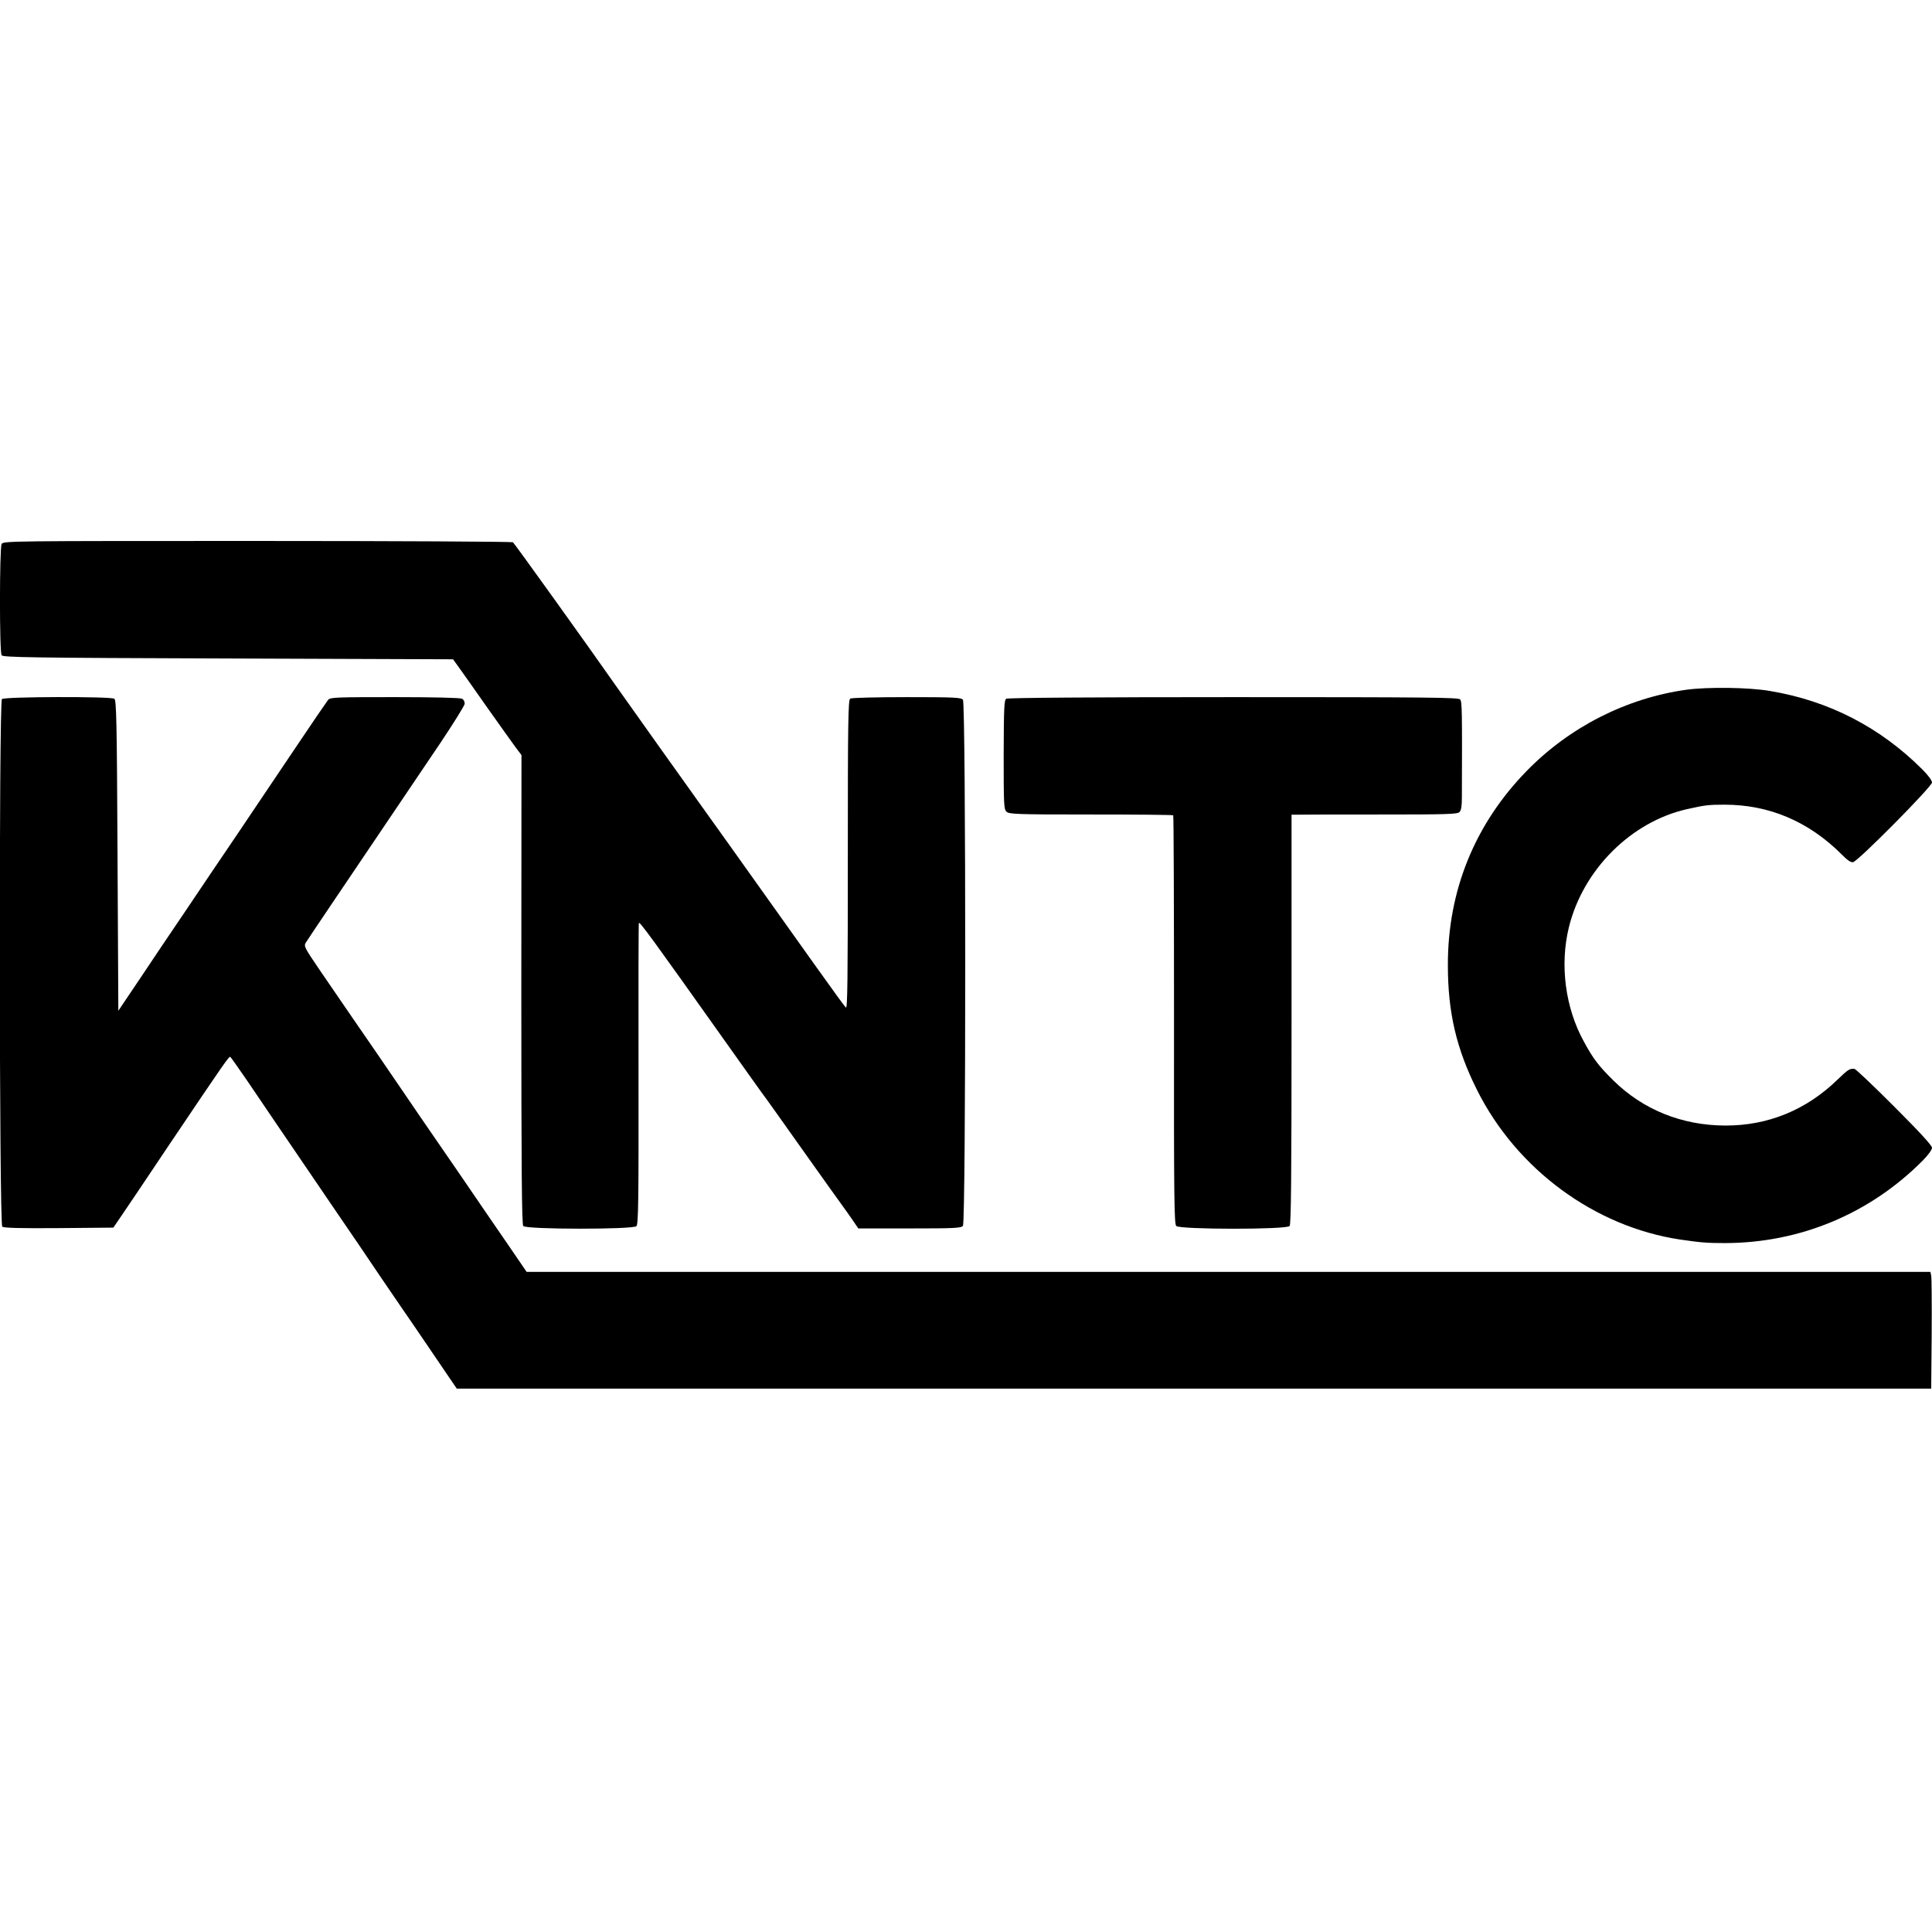
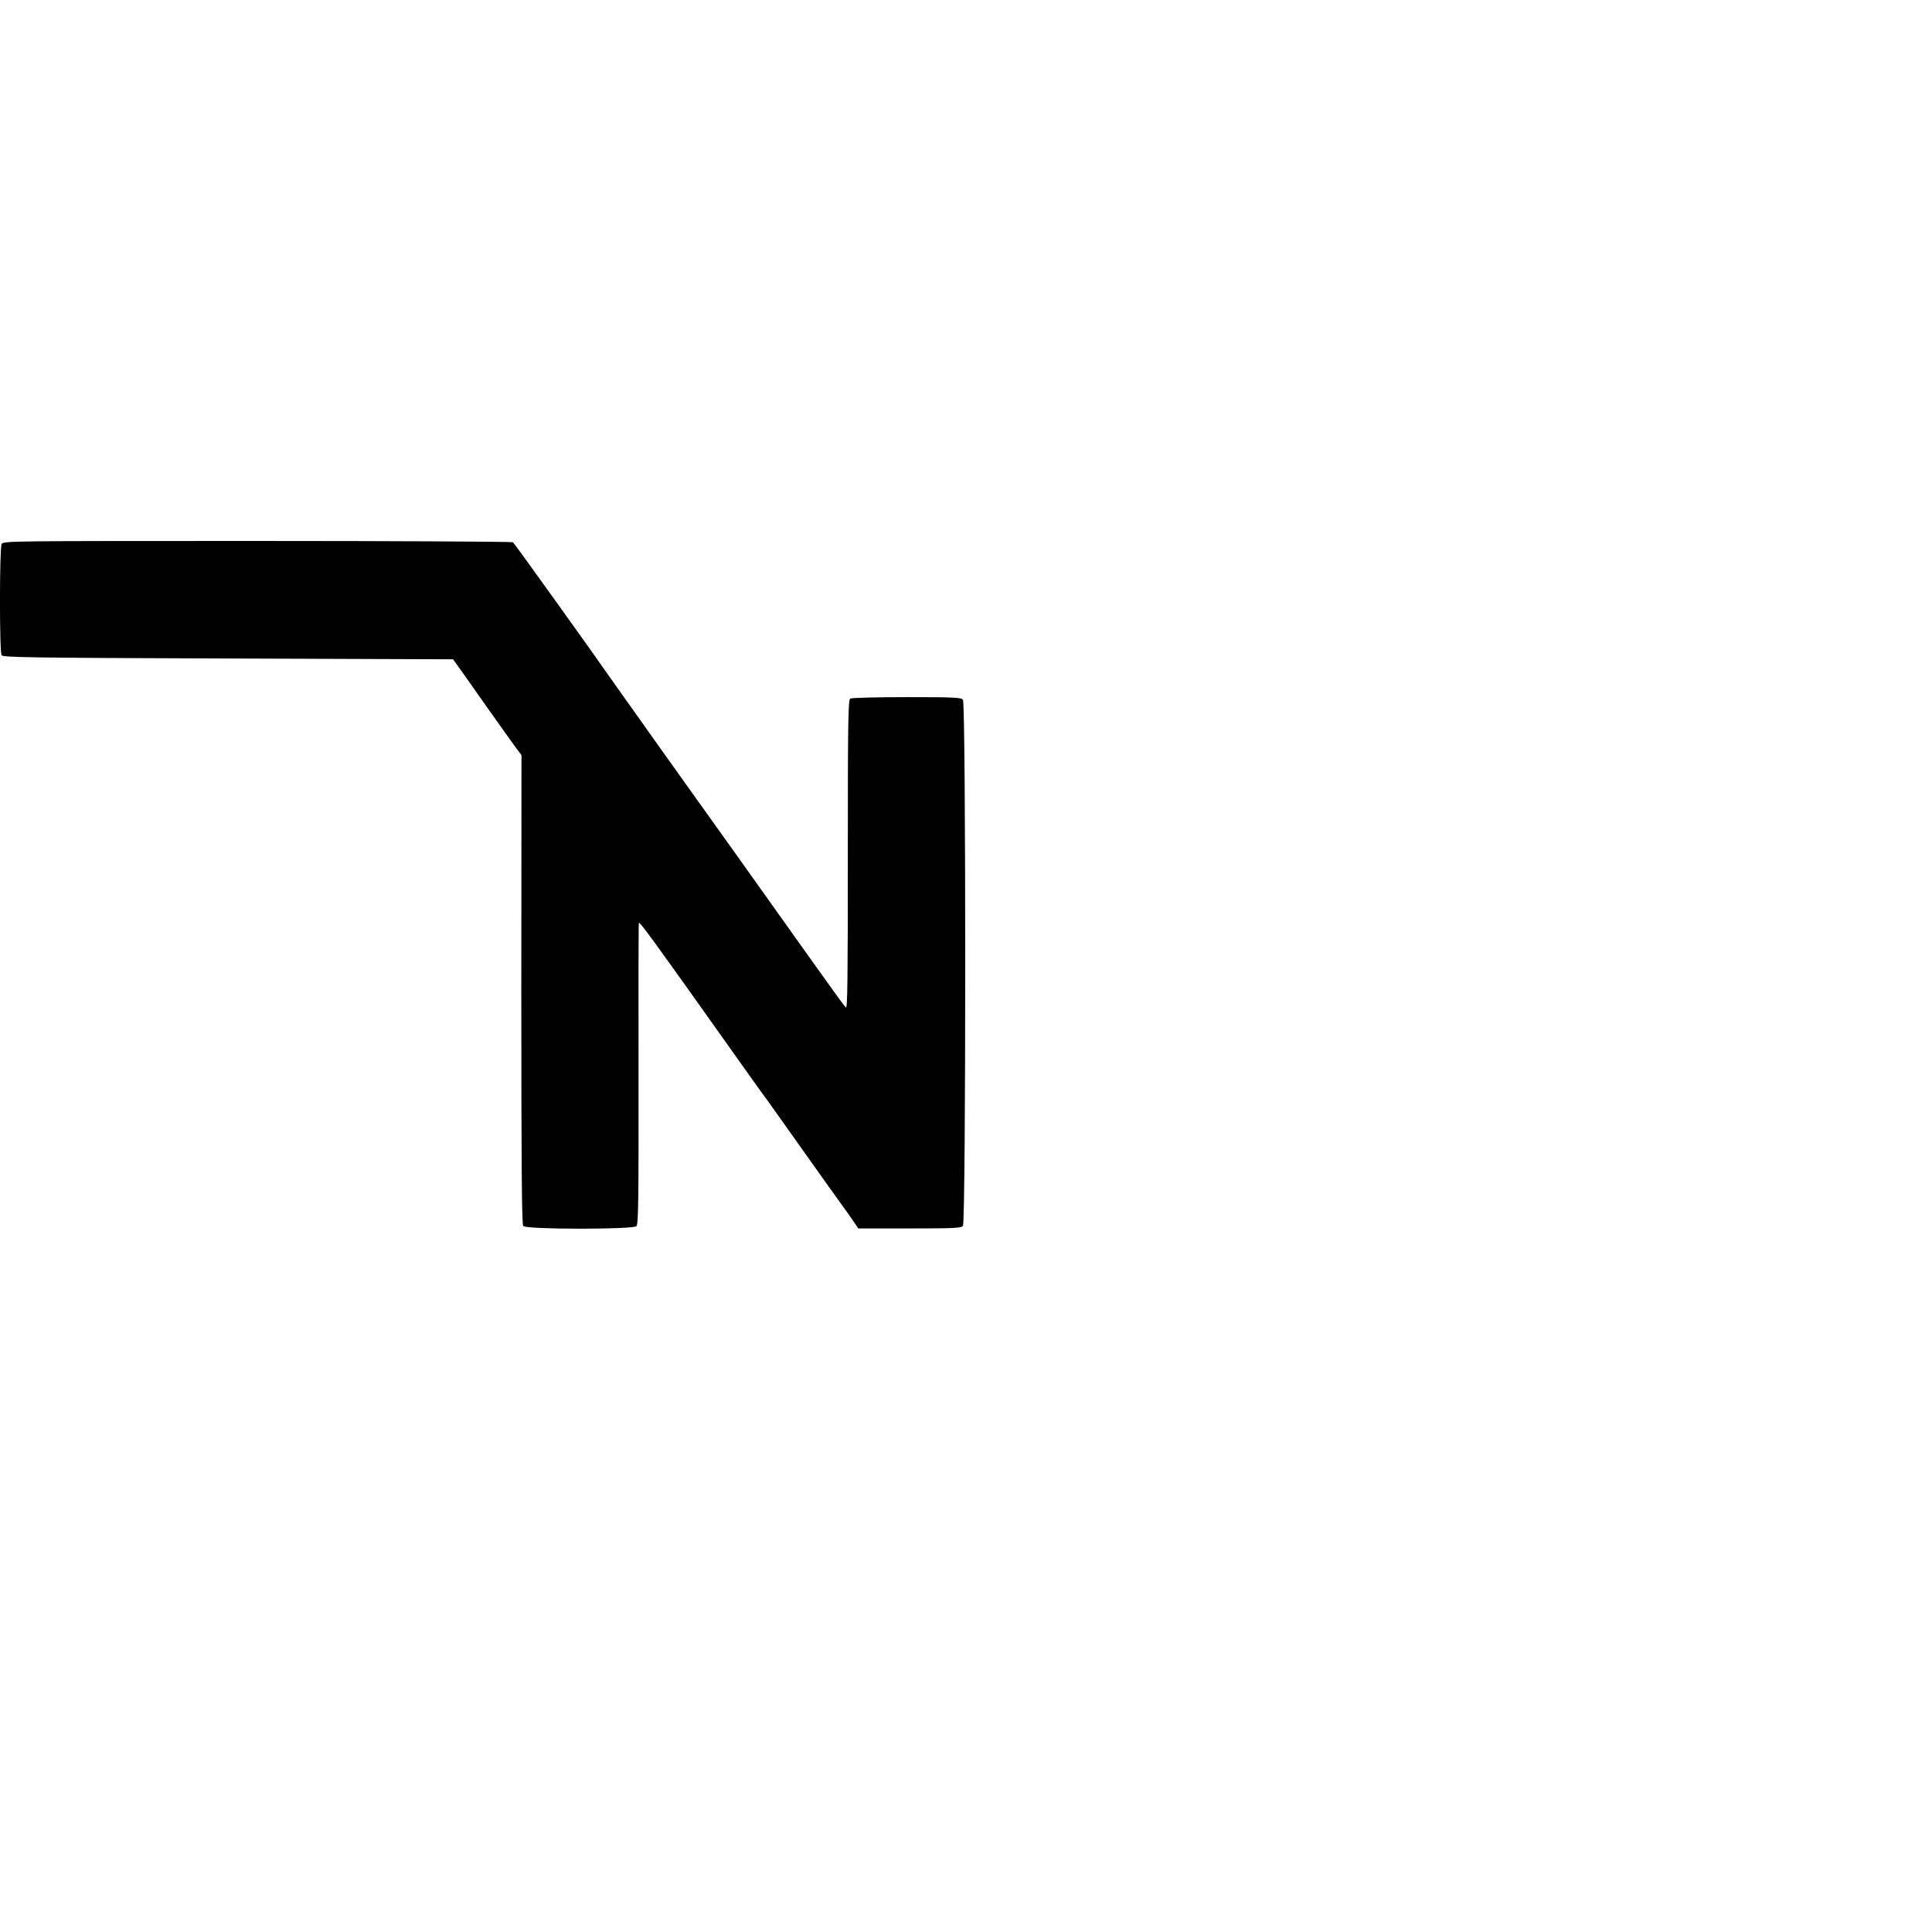
<svg xmlns="http://www.w3.org/2000/svg" version="1.0" width="1200pt" height="1200pt" viewBox="0 0 1200 1200" preserveAspectRatio="xMidYMid meet">
  <g transform="translate(0,1200) scale(0.1,-0.1)" fill="#000000" stroke="none">
    <path d="M10 8621 c-13 -25 -14 -670 0 -691 8 -13 179 -16 1407 -20 l1397 -5 41 -57 c22 -31 101 -142 175 -248 74 -105 152 -213 172 -241 l37 -49 -1 -1456 c0 -1122 3 -1458 12 -1469 18 -22 681 -22 703 -1 12 12 14 154 13 943 -1 510 0 934 2 940 4 12 82 -95 527 -722 109 -154 215 -302 235 -330 21 -27 133 -185 250 -350 117 -165 227 -319 244 -342 17 -23 48 -67 69 -97 l38 -56 318 0 c278 0 320 2 332 16 19 23 19 3245 0 3268 -12 14 -57 16 -350 16 -185 0 -342 -4 -350 -9 -13 -8 -15 -148 -15 -971 0 -776 -2 -958 -12 -948 -11 11 -64 84 -199 273 -420 590 -690 969 -713 1000 -32 44 -480 673 -526 739 -150 215 -622 873 -630 878 -6 4 -721 8 -1588 8 -1549 0 -1577 0 -1588 -19z" />
-     <path d="M10475 7716 c-373 -52 -727 -232 -993 -505 -322 -330 -490 -744 -489 -1206 0 -294 53 -520 182 -777 247 -492 730 -847 1260 -927 130 -19 170 -22 280 -22 466 1 899 182 1228 513 33 34 57 66 57 79 0 14 -75 96 -234 255 -129 129 -240 235 -248 235 -29 3 -40 -4 -105 -67 -195 -189 -432 -286 -698 -285 -268 1 -509 98 -693 279 -93 92 -126 135 -184 242 -116 210 -151 477 -93 712 88 356 385 653 732 732 112 25 134 28 233 28 278 0 522 -103 728 -308 36 -37 58 -52 72 -49 31 6 490 469 490 495 0 13 -25 46 -62 83 -262 261 -579 424 -943 485 -132 23 -386 26 -520 8z" />
-     <path d="M12 7658 c-19 -19 -17 -3261 2 -3277 9 -8 110 -11 352 -9 l338 3 41 60 c23 33 157 232 298 443 363 539 379 562 388 557 4 -3 50 -69 104 -147 92 -136 203 -300 548 -806 84 -122 211 -309 282 -415 72 -105 169 -248 217 -317 47 -69 123 -181 170 -250 l85 -125 4579 0 4579 0 3 340 c1 187 0 350 -3 362 l-5 23 -4138 0 c-2275 0 -4237 0 -4359 0 l-222 0 -101 148 c-56 81 -200 291 -320 467 -121 176 -226 329 -234 340 -8 11 -34 49 -58 85 -24 36 -113 166 -198 290 -154 223 -183 266 -375 546 -95 140 -99 147 -85 170 8 13 81 122 162 242 178 264 472 700 673 997 81 121 149 230 151 243 1 13 -5 26 -16 32 -12 6 -174 10 -418 10 -367 0 -400 -1 -414 -17 -8 -10 -100 -144 -203 -298 -104 -154 -266 -395 -360 -535 -95 -140 -241 -356 -324 -480 -84 -124 -212 -313 -284 -422 l-132 -196 -5 964 c-4 843 -7 966 -20 974 -23 15 -683 13 -698 -2z" />
-     <path d="M6250 7660 c-13 -8 -15 -58 -16 -347 0 -307 1 -338 17 -354 16 -16 56 -18 524 -18 279 0 509 -2 512 -5 3 -2 5 -574 5 -1270 -1 -1113 1 -1268 14 -1281 23 -22 685 -23 704 0 9 11 12 293 12 1285 l0 1270 52 0 c28 1 259 1 513 1 398 0 465 2 478 15 11 11 15 37 15 92 2 544 1 594 -11 608 -10 12 -209 14 -1408 14 -862 0 -1402 -4 -1411 -10z" />
  </g>
</svg>